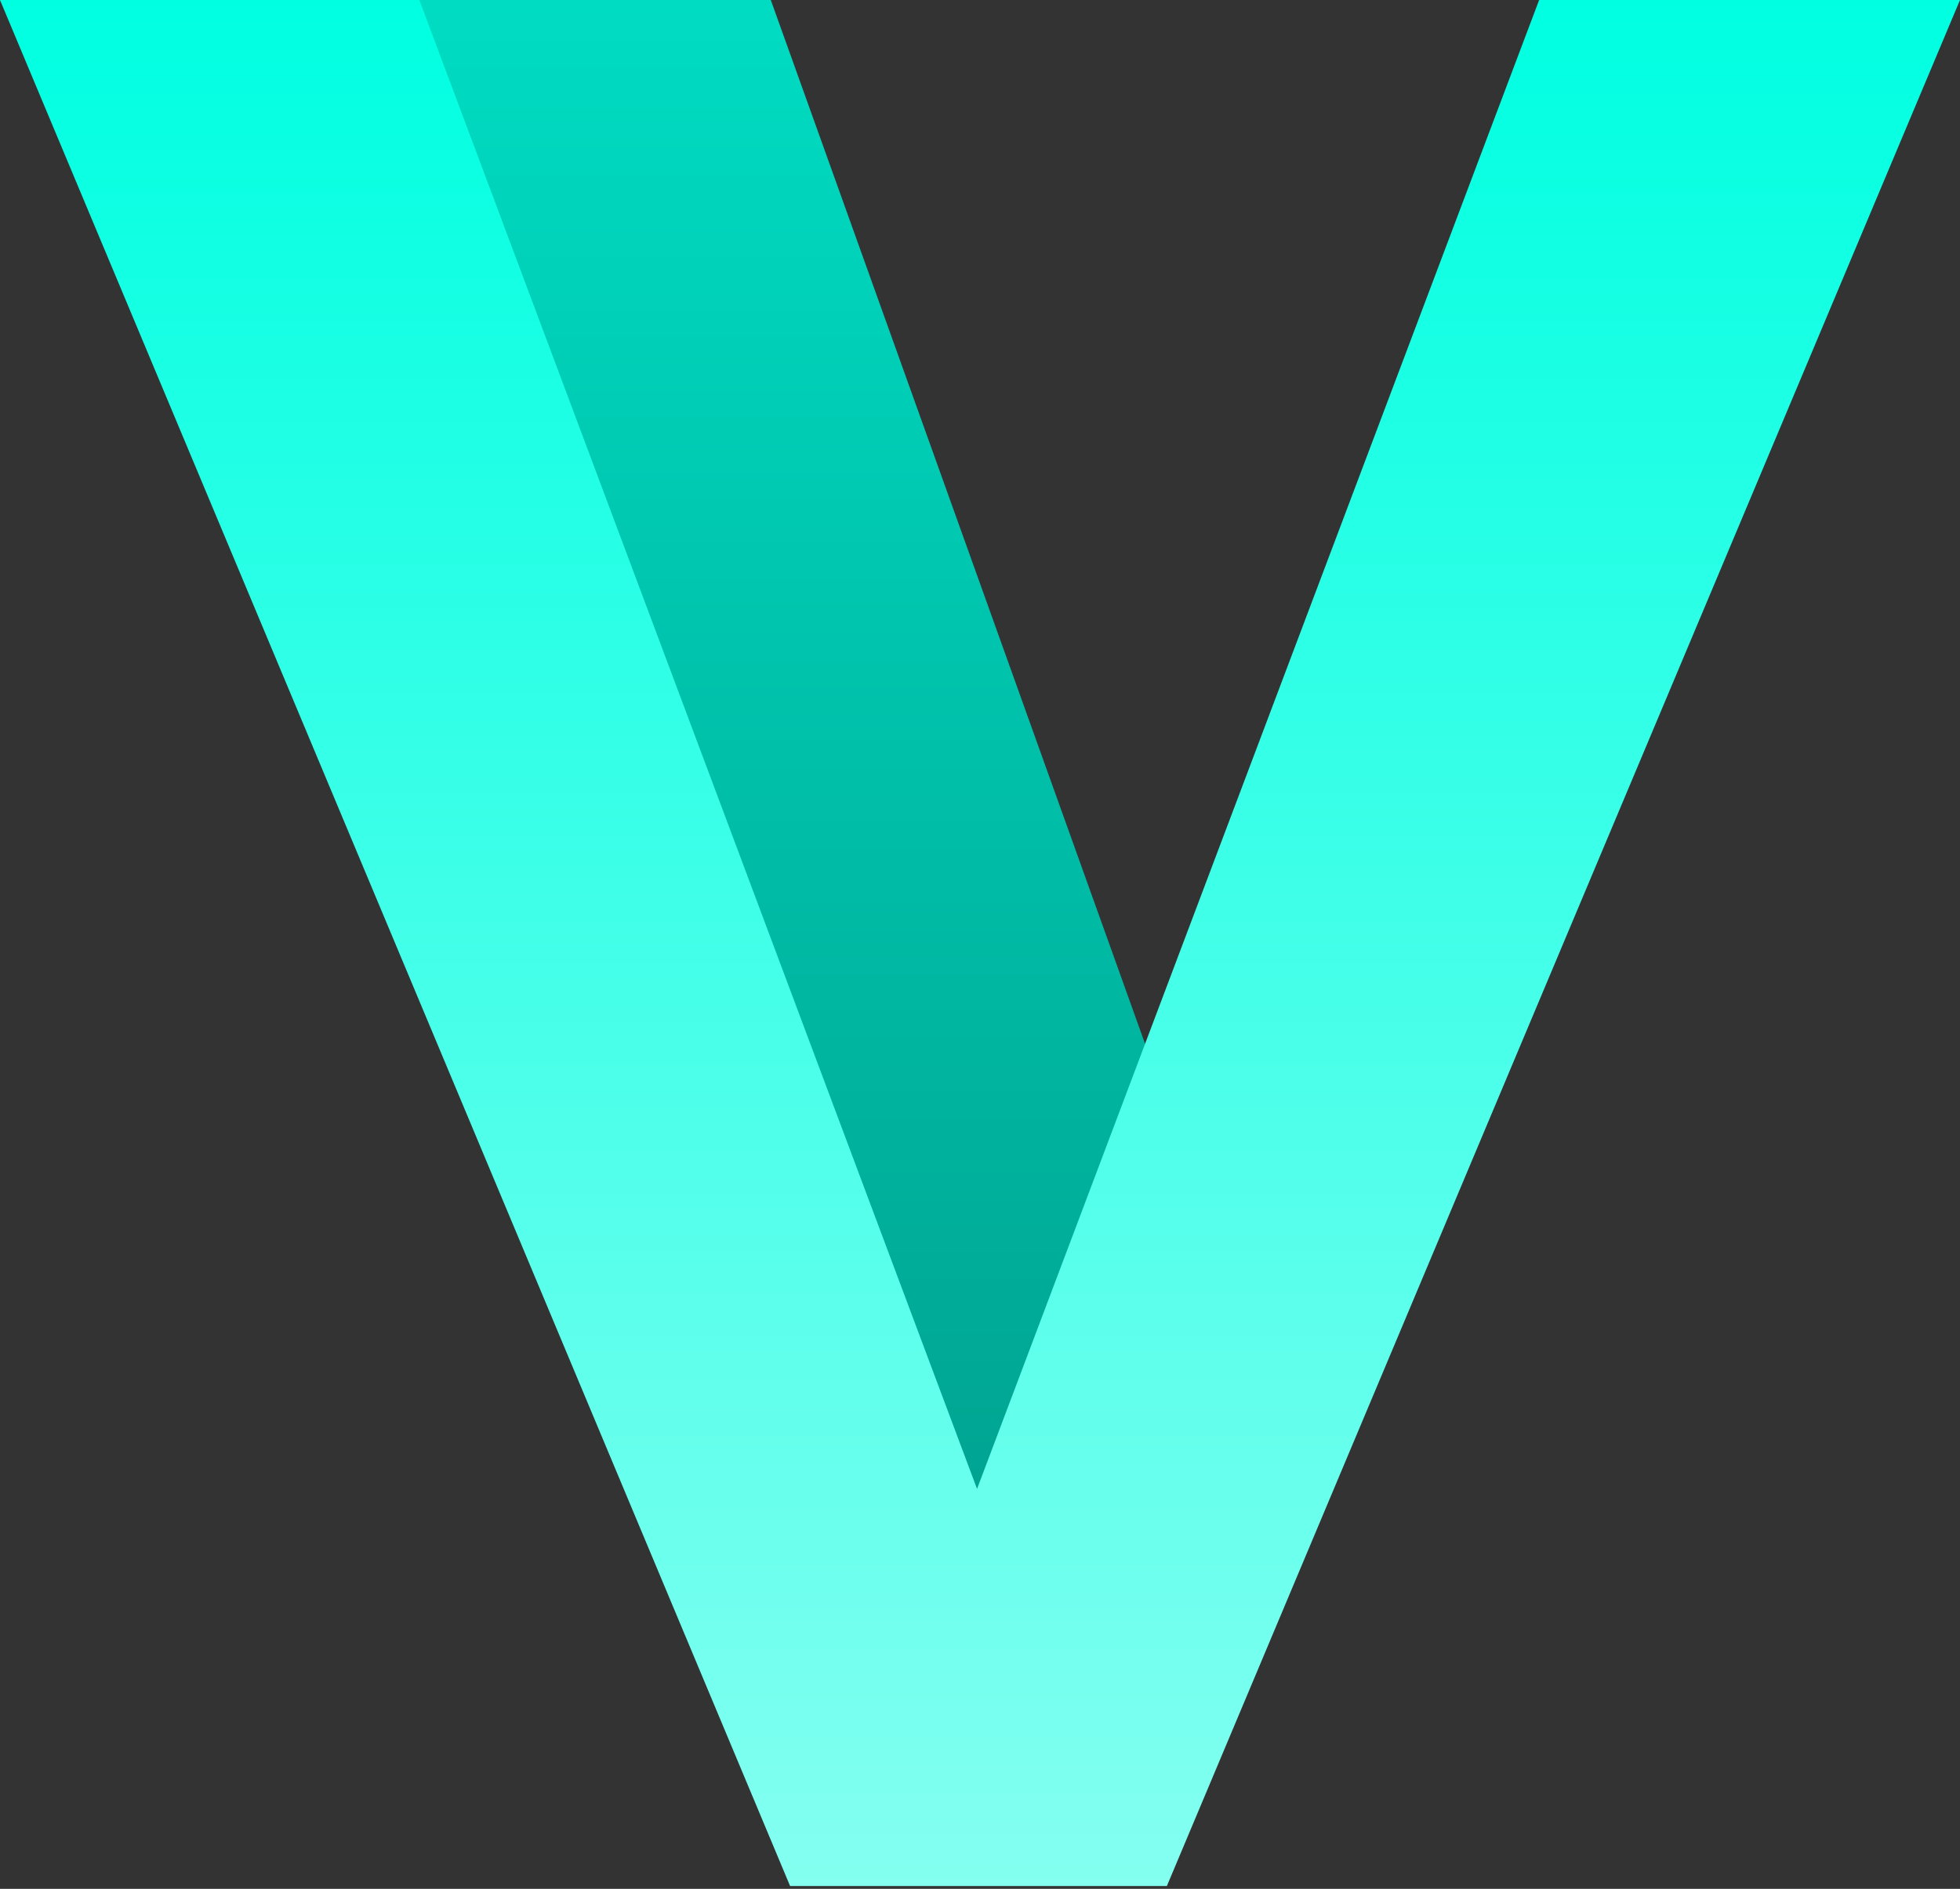
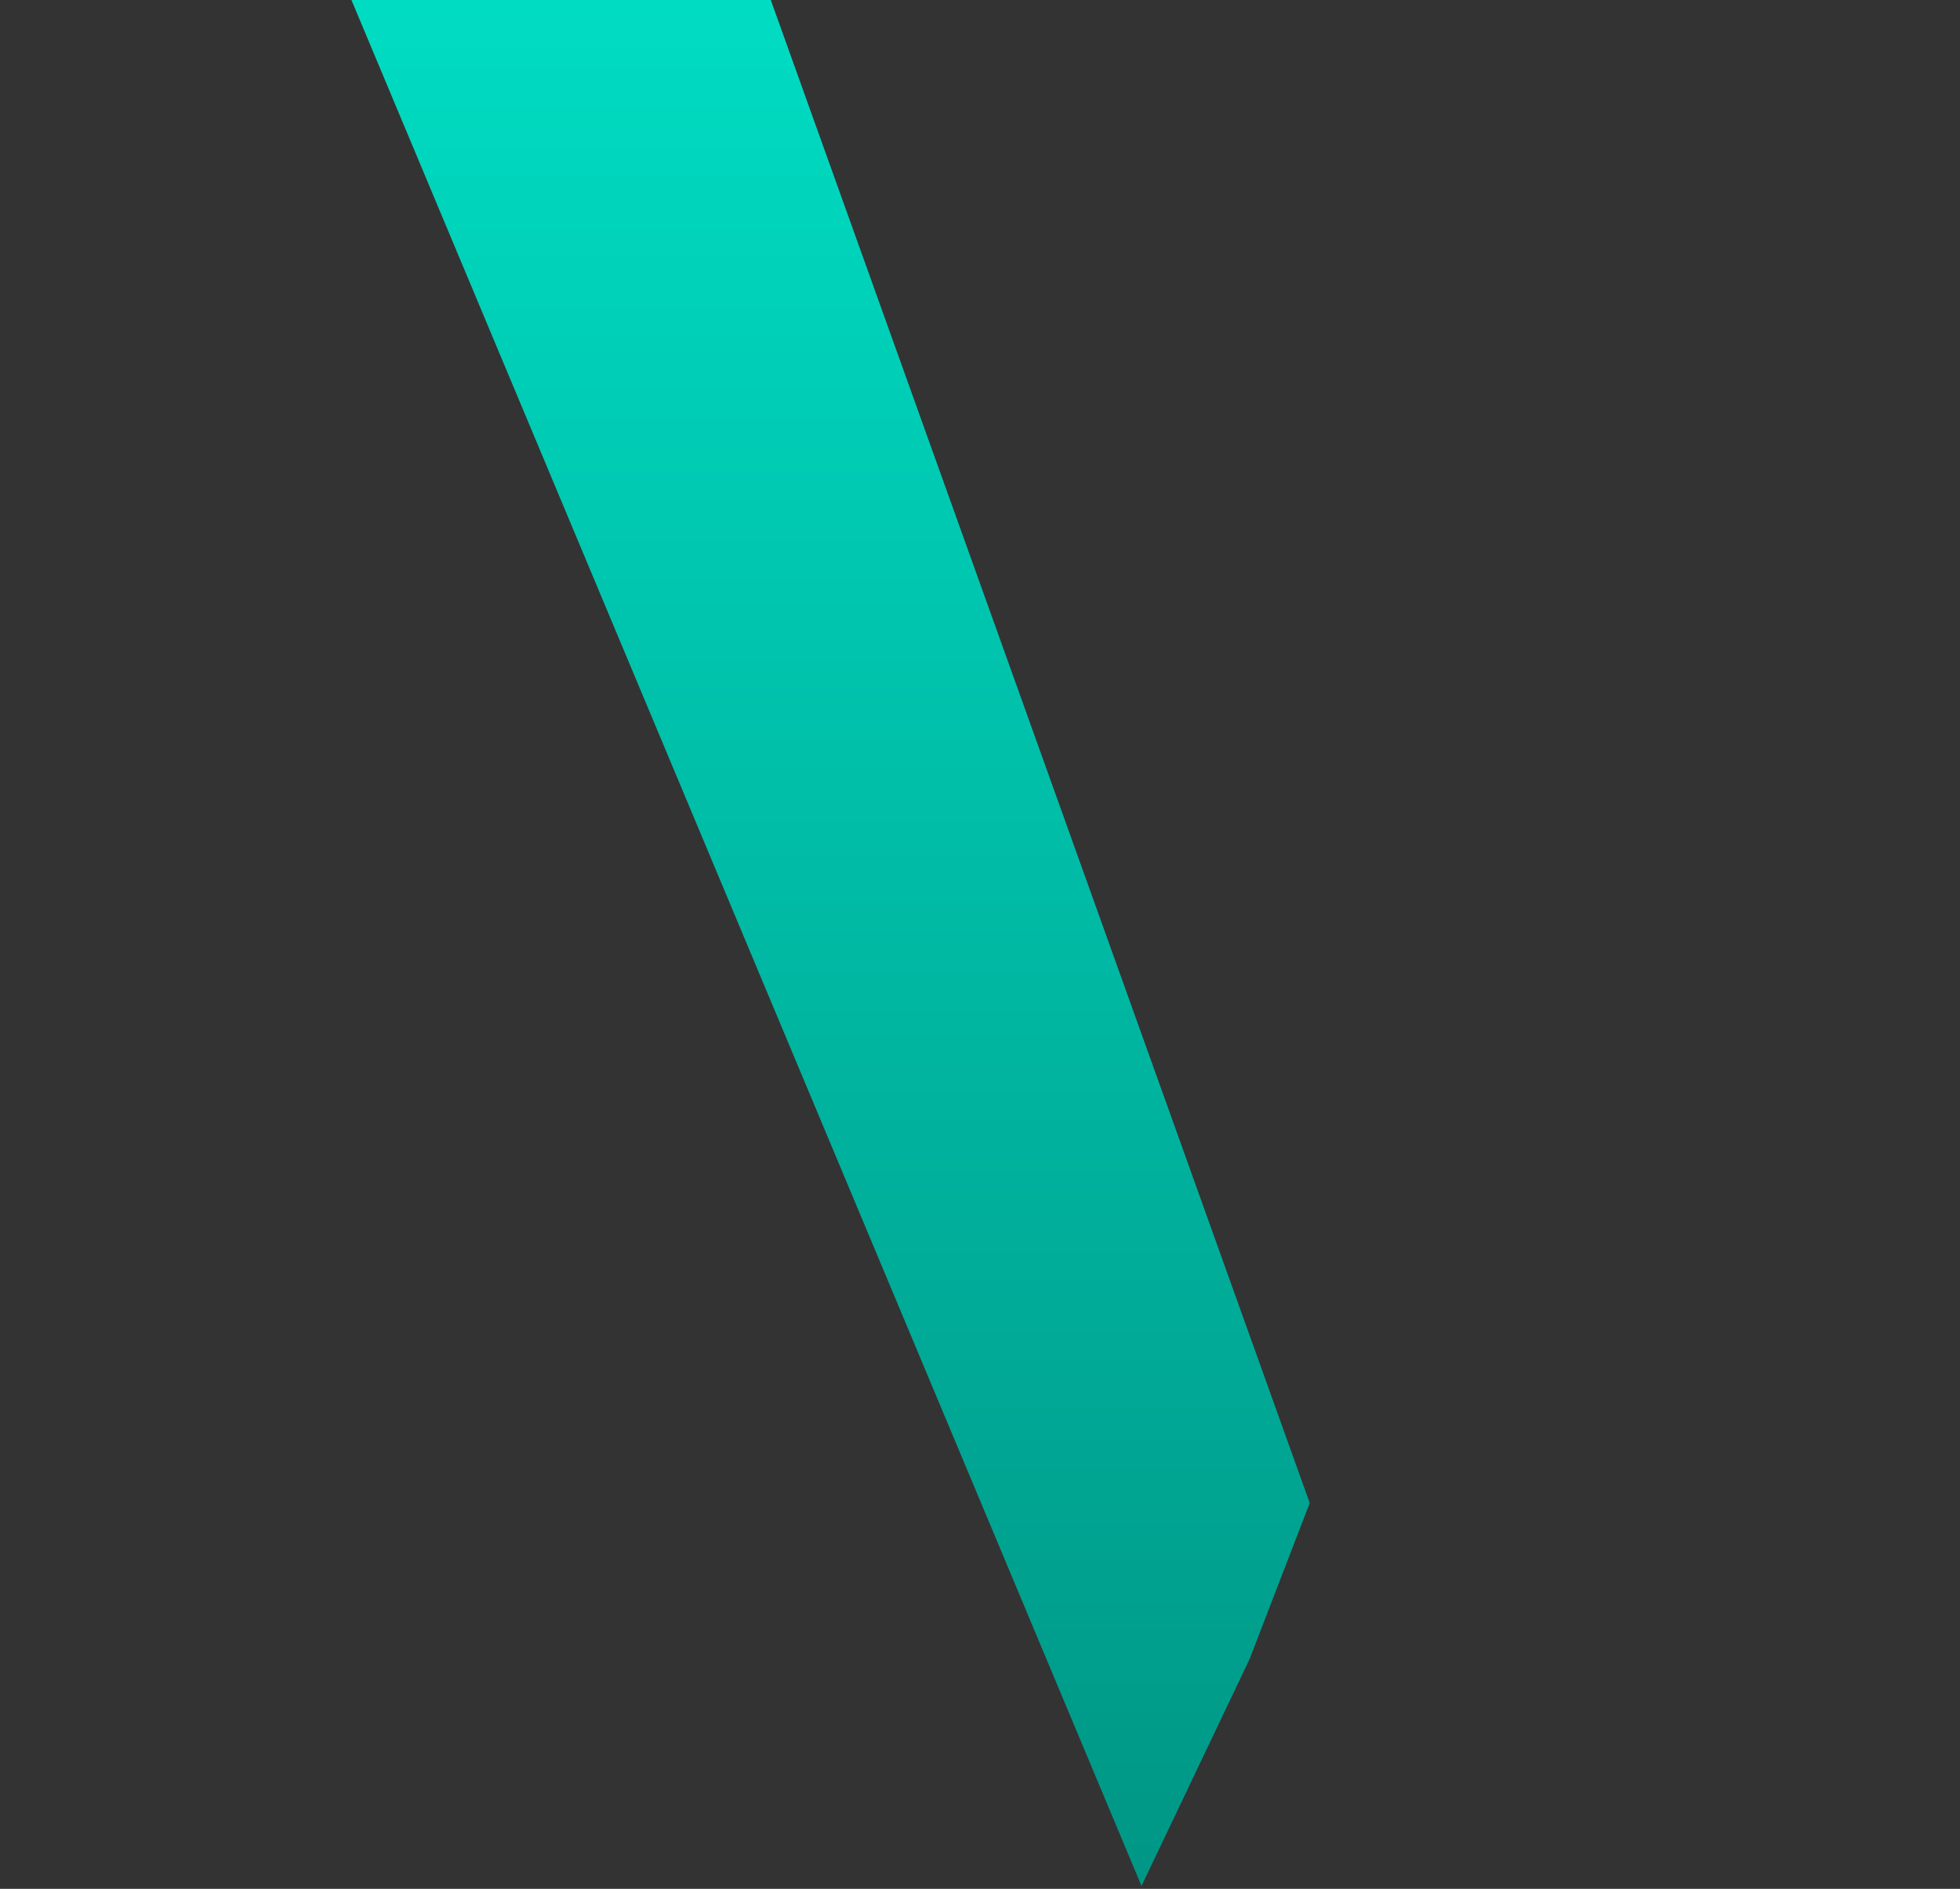
<svg xmlns="http://www.w3.org/2000/svg" width="582" height="561" viewBox="0 0 582 561" fill="none">
  <rect x="0" y="0" width="582" height="561" fill="#333333" stroke="none" />
  <path d="M388.91 446.411L228.877 0H104.356L338.961 560.156L371.043 492.792L388.91 446.411Z" fill="url(#paint0_linear_300_2)" />
-   <path d="M284.233 457.82L457.028 0H582L346.493 560.156H262.126L284.233 457.82ZM124.521 0L295.963 457.82L319.423 560.156H234.605L0 0H124.521Z" fill="url(#paint1_linear_300_2)" />
  <defs>
    <linearGradient id="paint0_linear_300_2" x1="246.633" y1="0" x2="246.633" y2="560.156" gradientUnits="userSpaceOnUse">
      <stop stop-color="#00DCC2" />
      <stop offset="1" stop-color="#009685" />
    </linearGradient>
    <linearGradient id="paint1_linear_300_2" x1="291" y1="0" x2="291" y2="560.156" gradientUnits="userSpaceOnUse">
      <stop stop-color="#00FFE1" />
      <stop offset="1" stop-color="#84FFF0" />
    </linearGradient>
  </defs>
</svg>